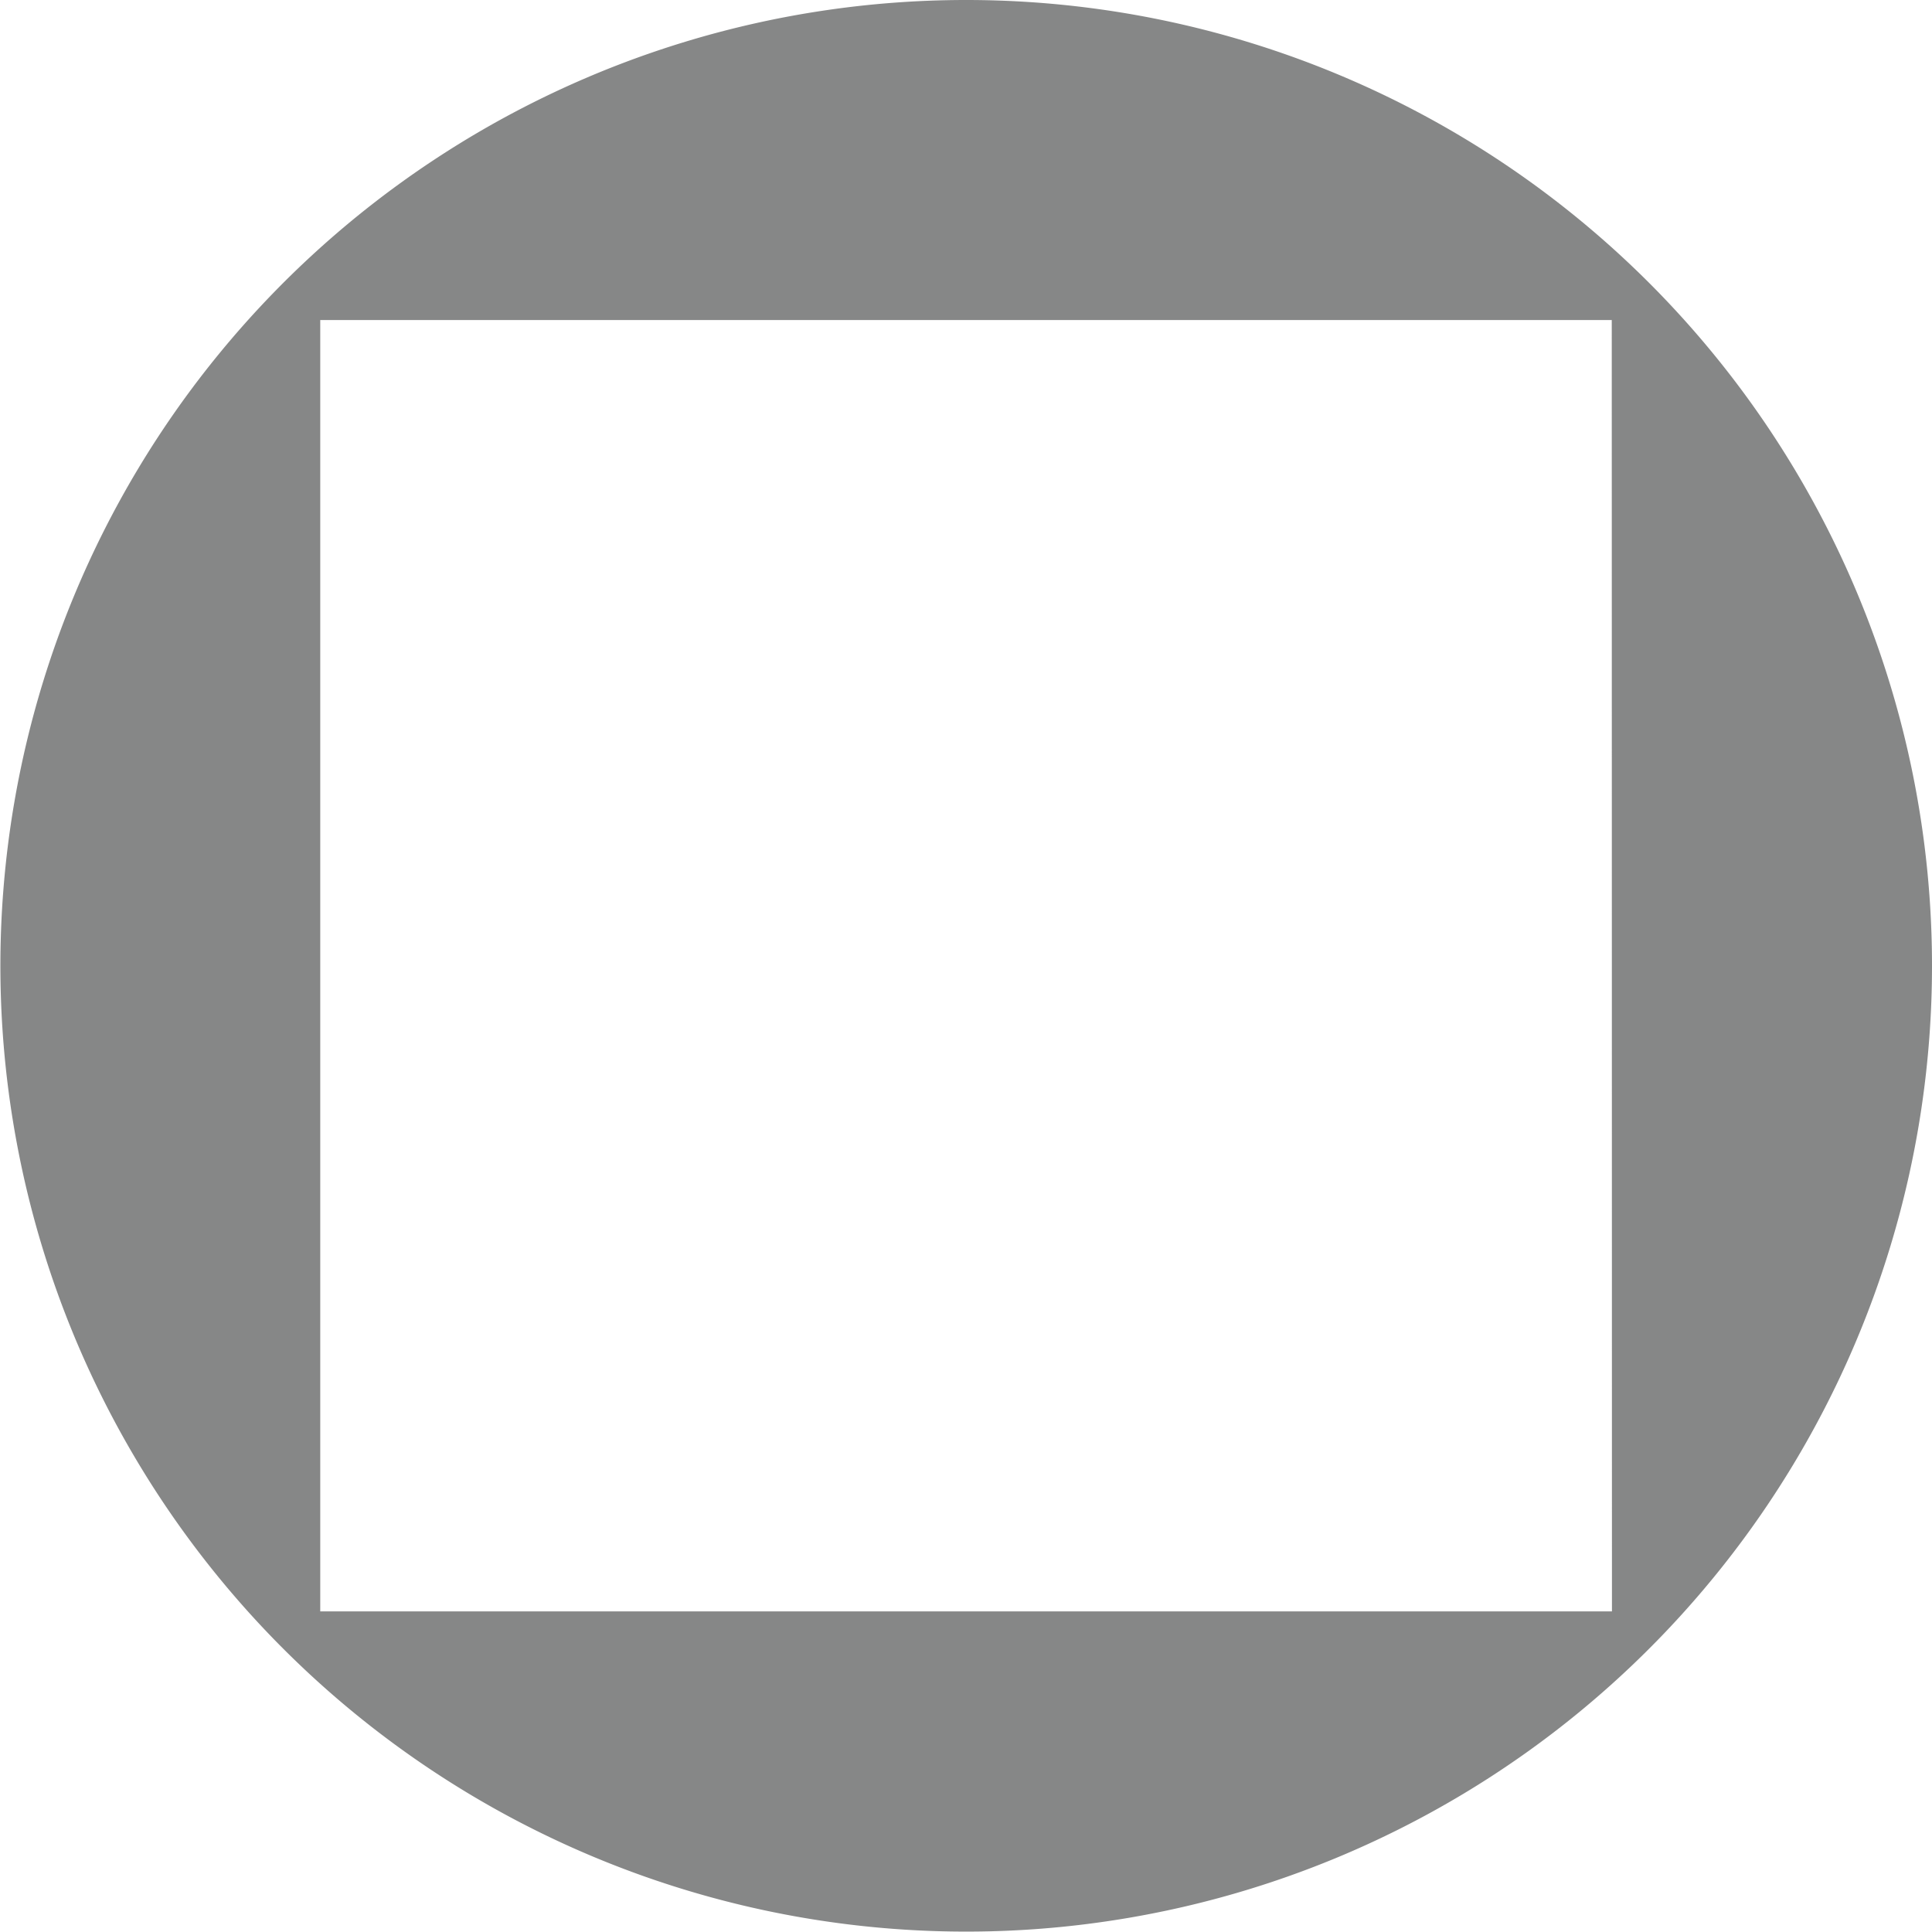
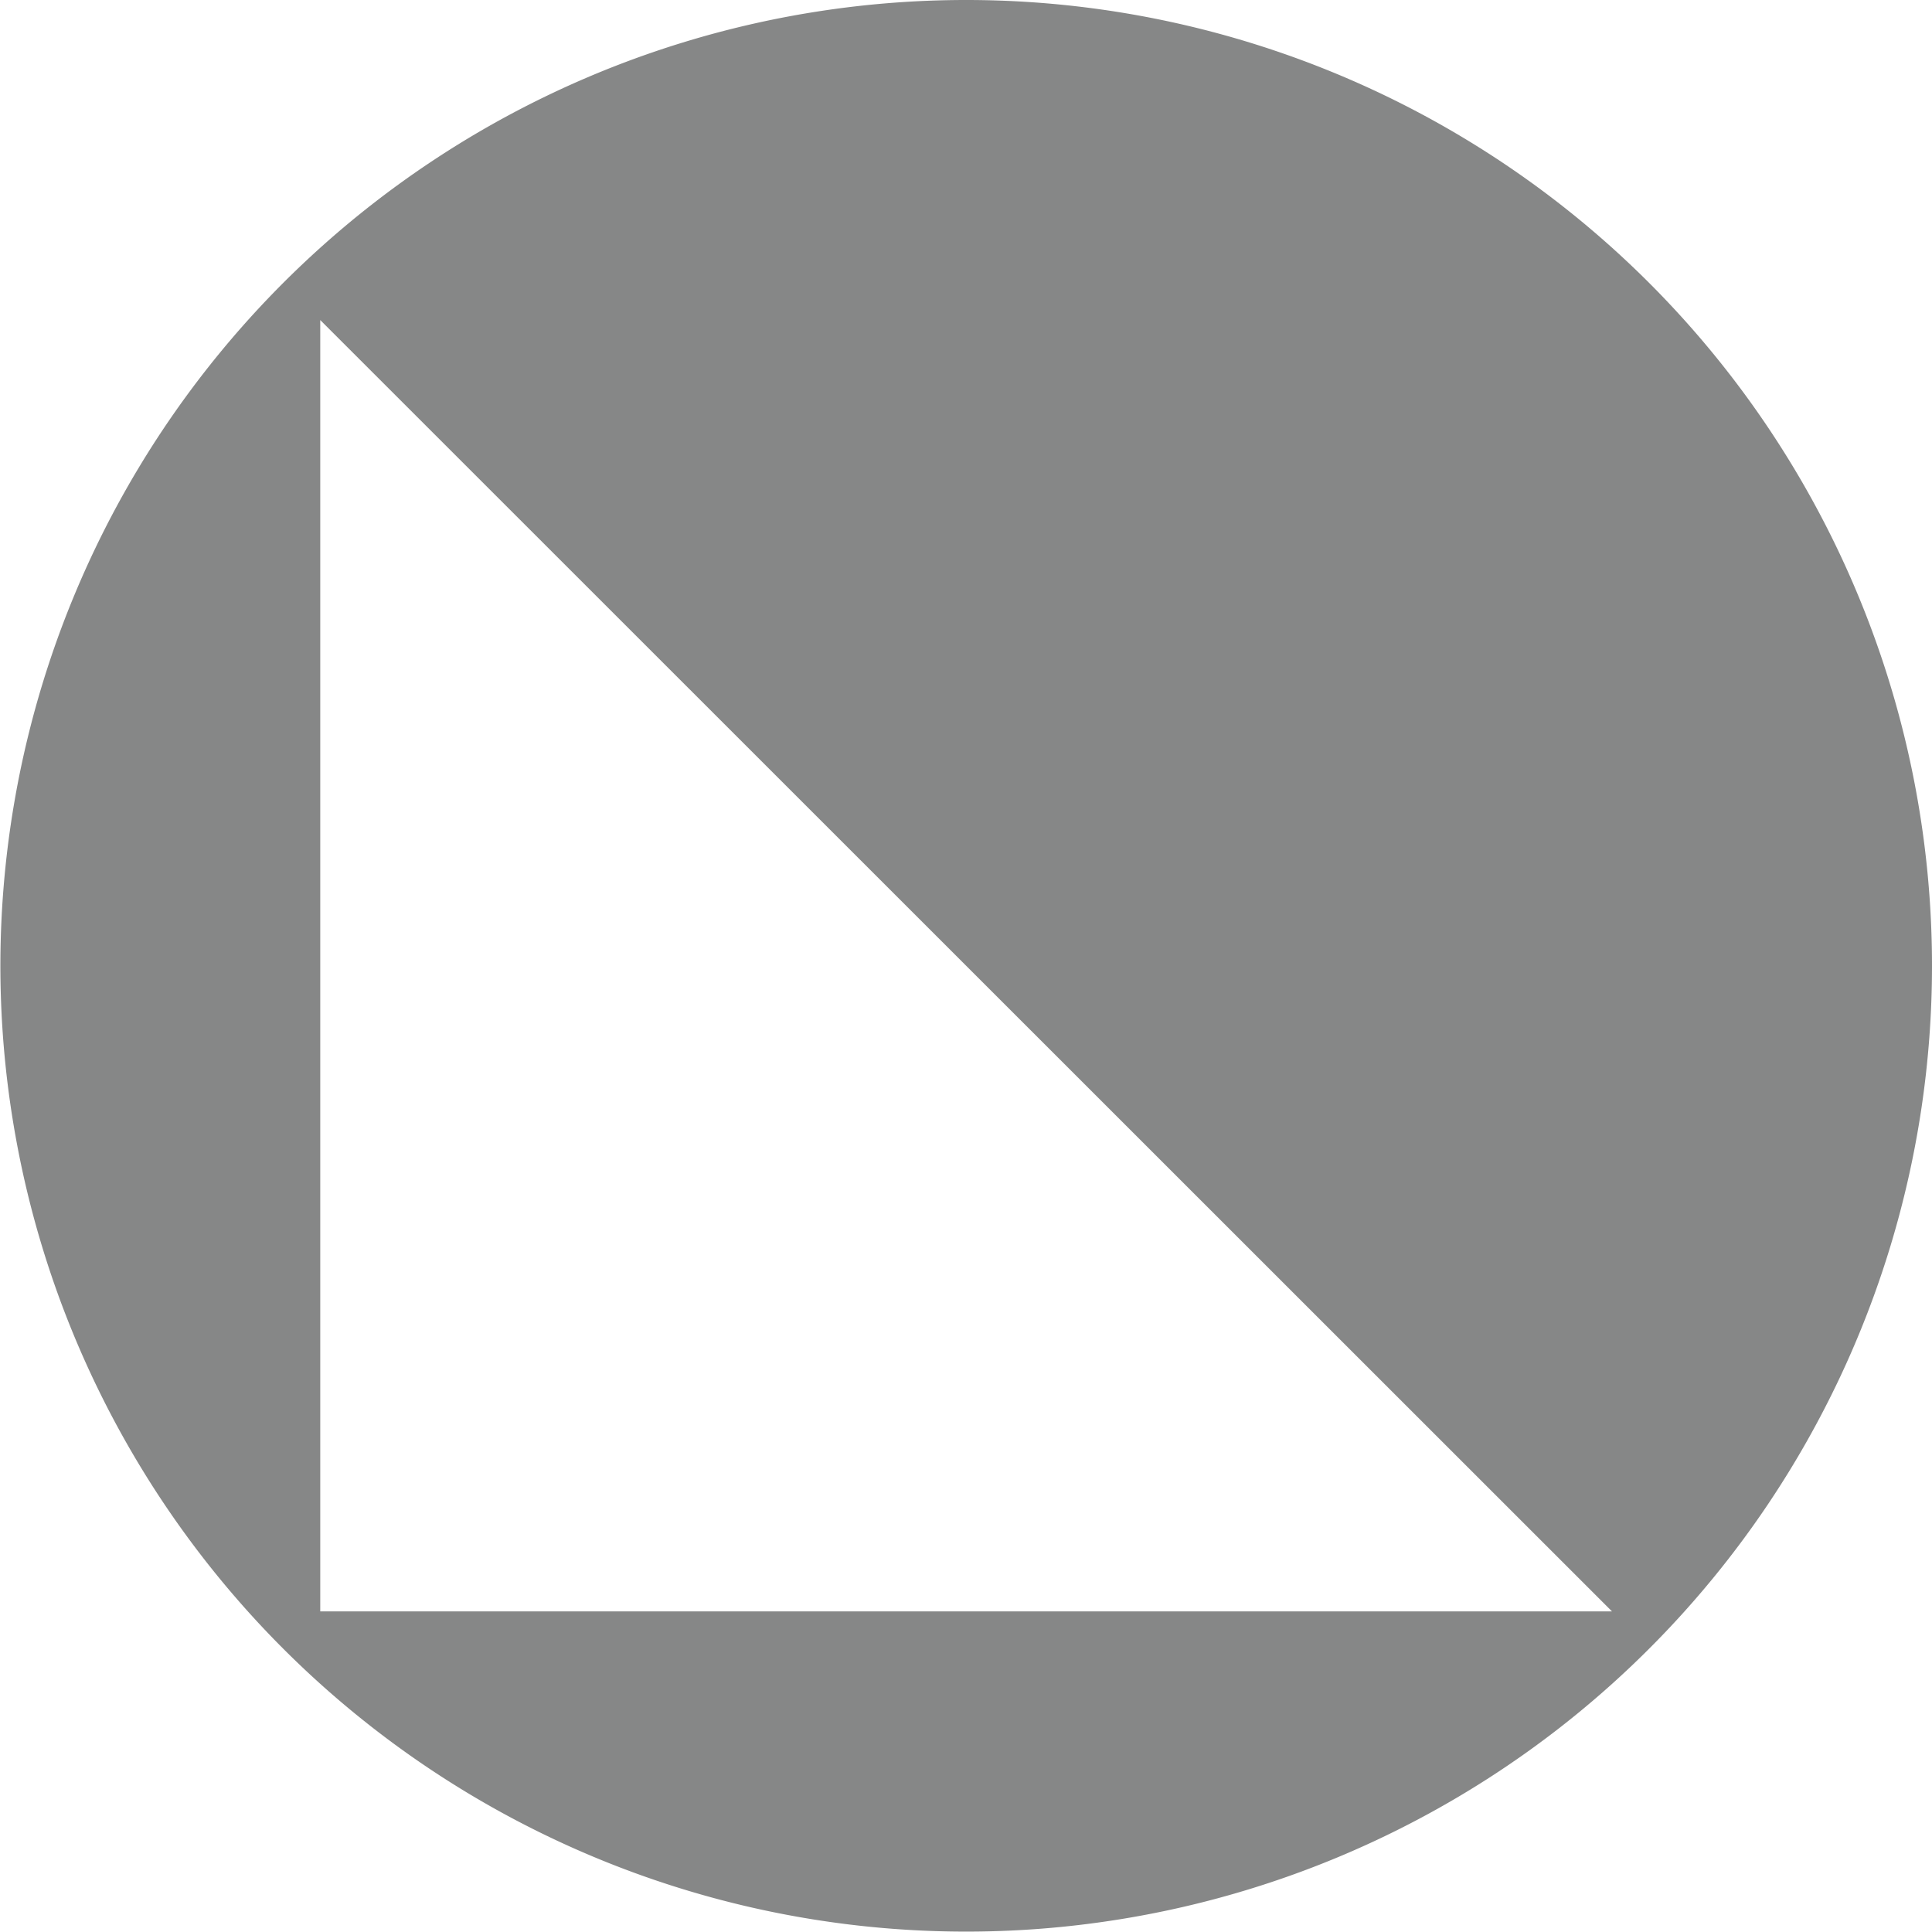
<svg xmlns="http://www.w3.org/2000/svg" id="Calque_6" data-name="Calque 6" viewBox="0 0 99 98.99">
  <defs>
    <style>.cls-1{fill:#868787;}</style>
  </defs>
  <title>4 Pans f</title>
-   <path class="cls-1" d="M50,.51A49.49,49.49,0,1,0,99.5,50,49.49,49.49,0,0,0,50,.51Zm33.1,82.57H16.91V16.91H83.09Z" transform="translate(-0.5 -0.51)" />
+   <path class="cls-1" d="M50,.51A49.49,49.49,0,1,0,99.5,50,49.49,49.49,0,0,0,50,.51Zm33.1,82.57H16.91V16.91Z" transform="translate(-0.5 -0.51)" />
</svg>